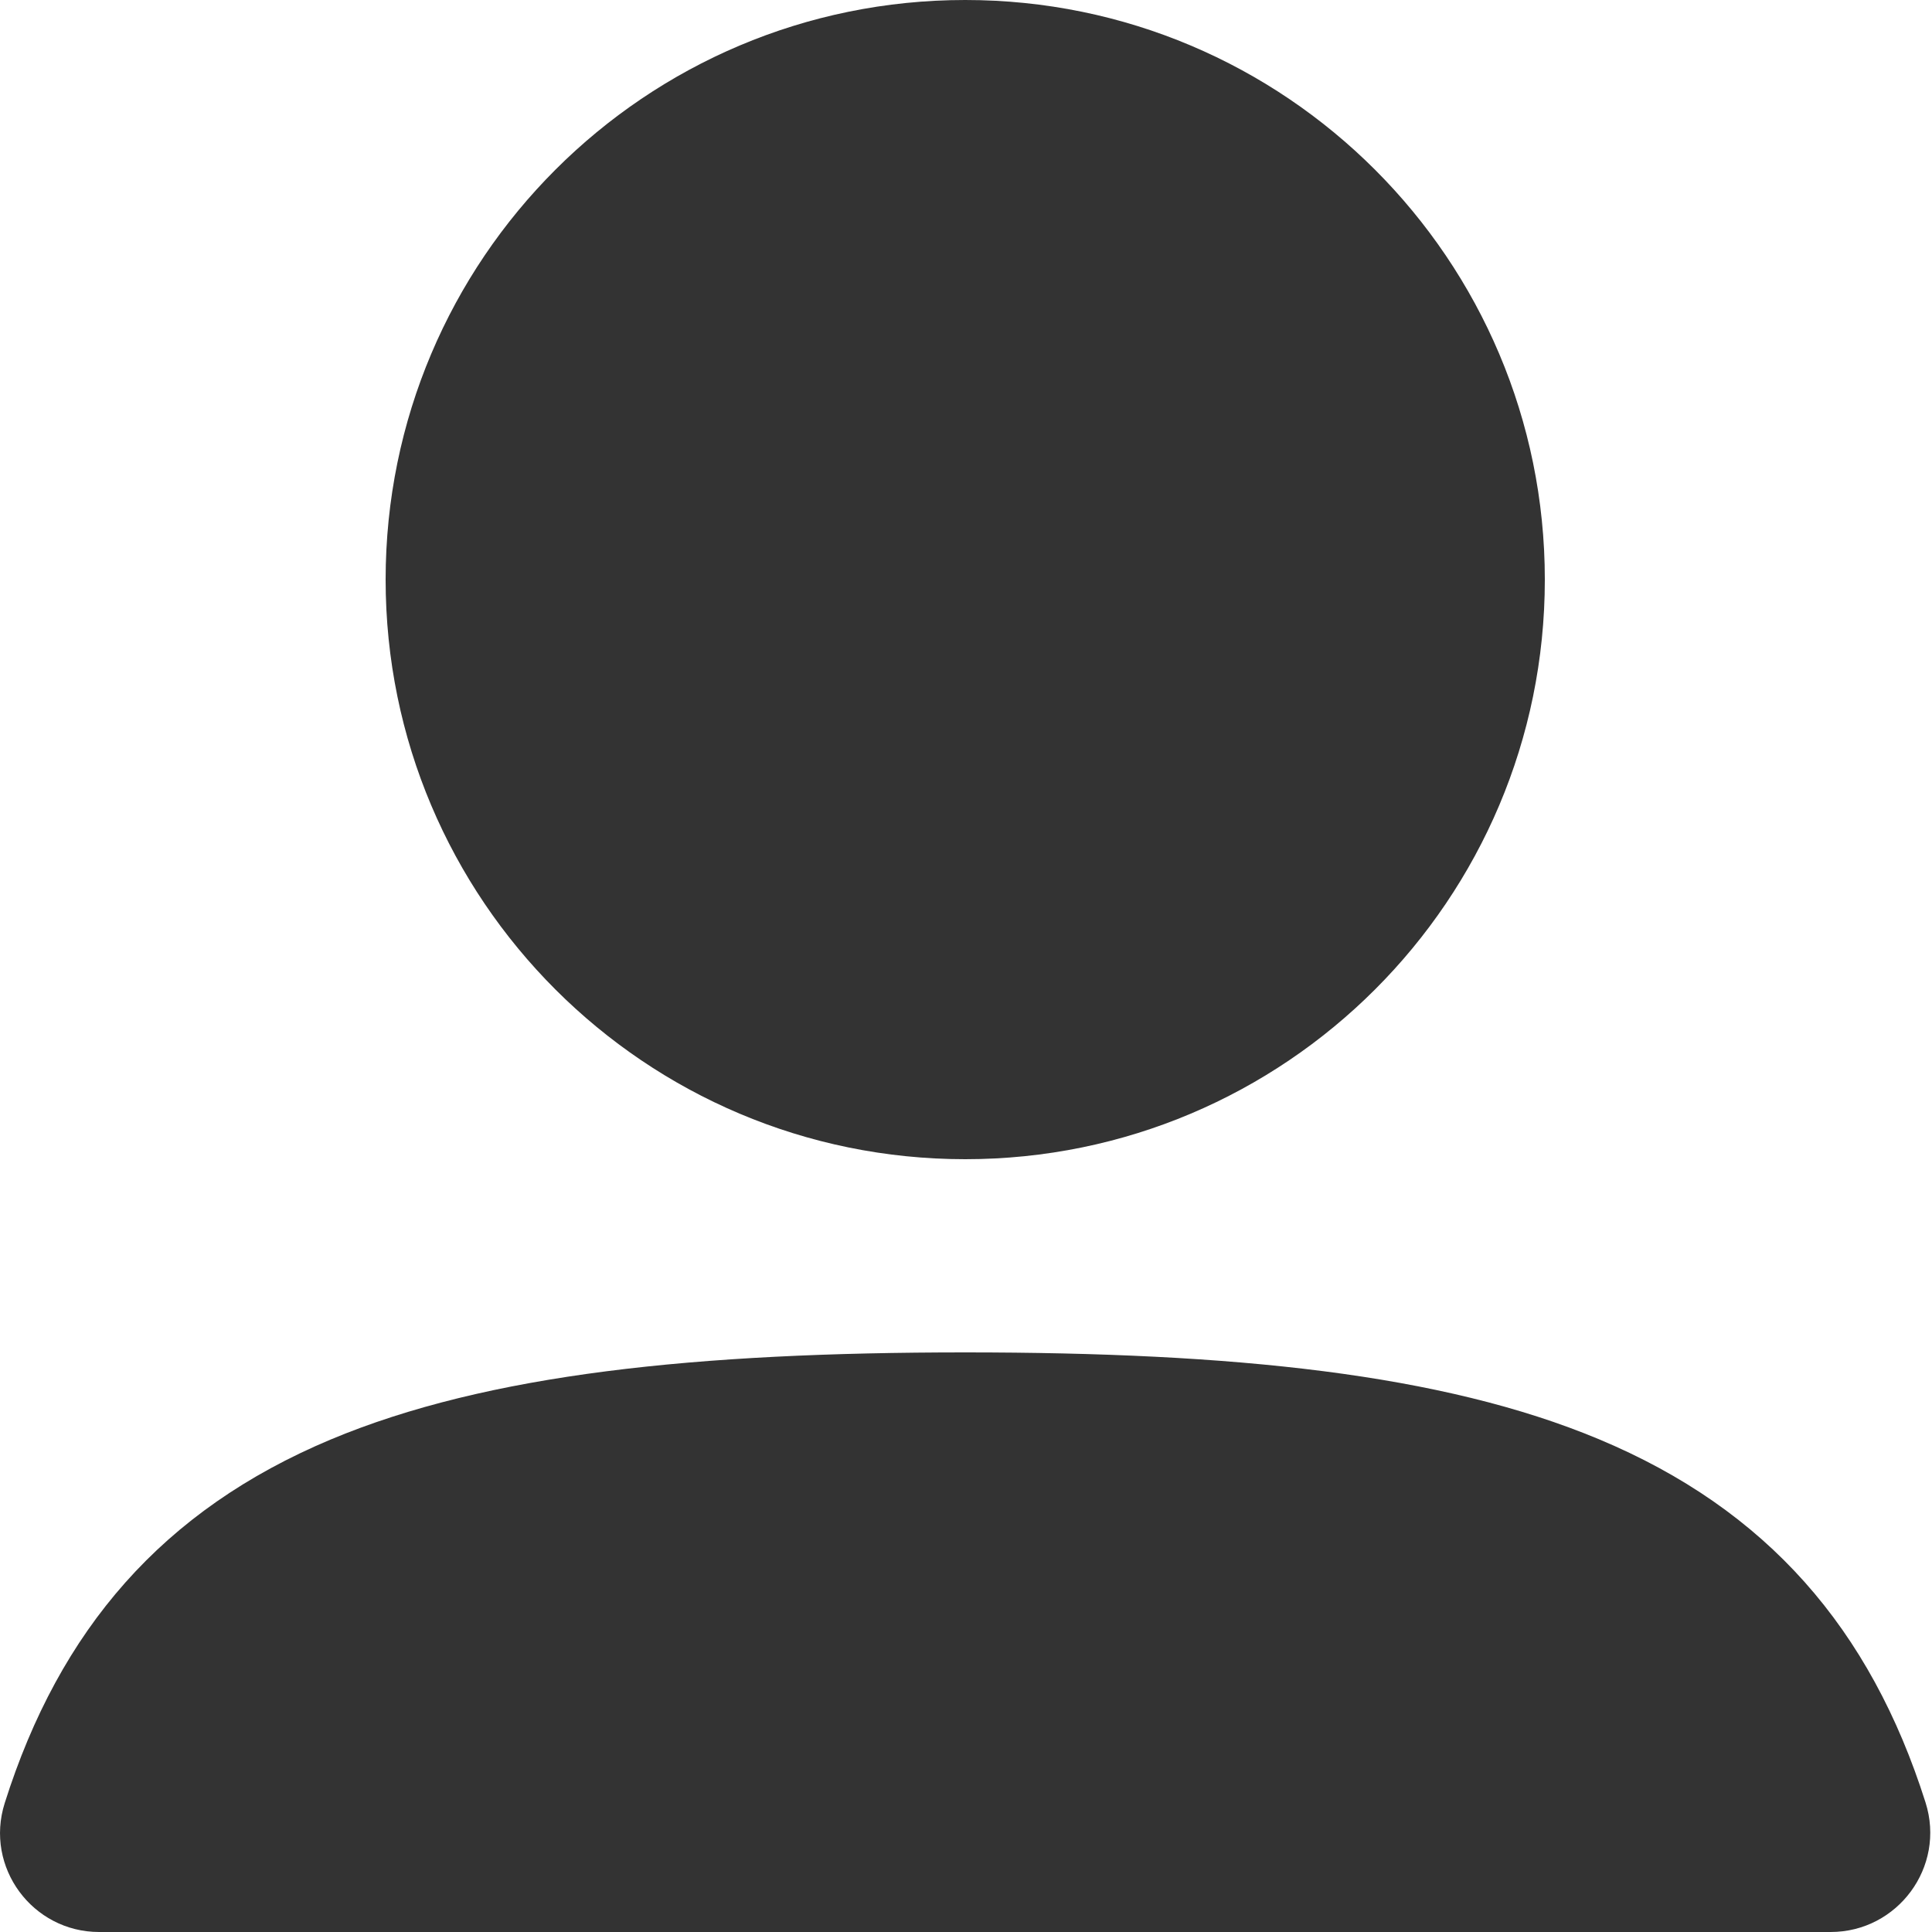
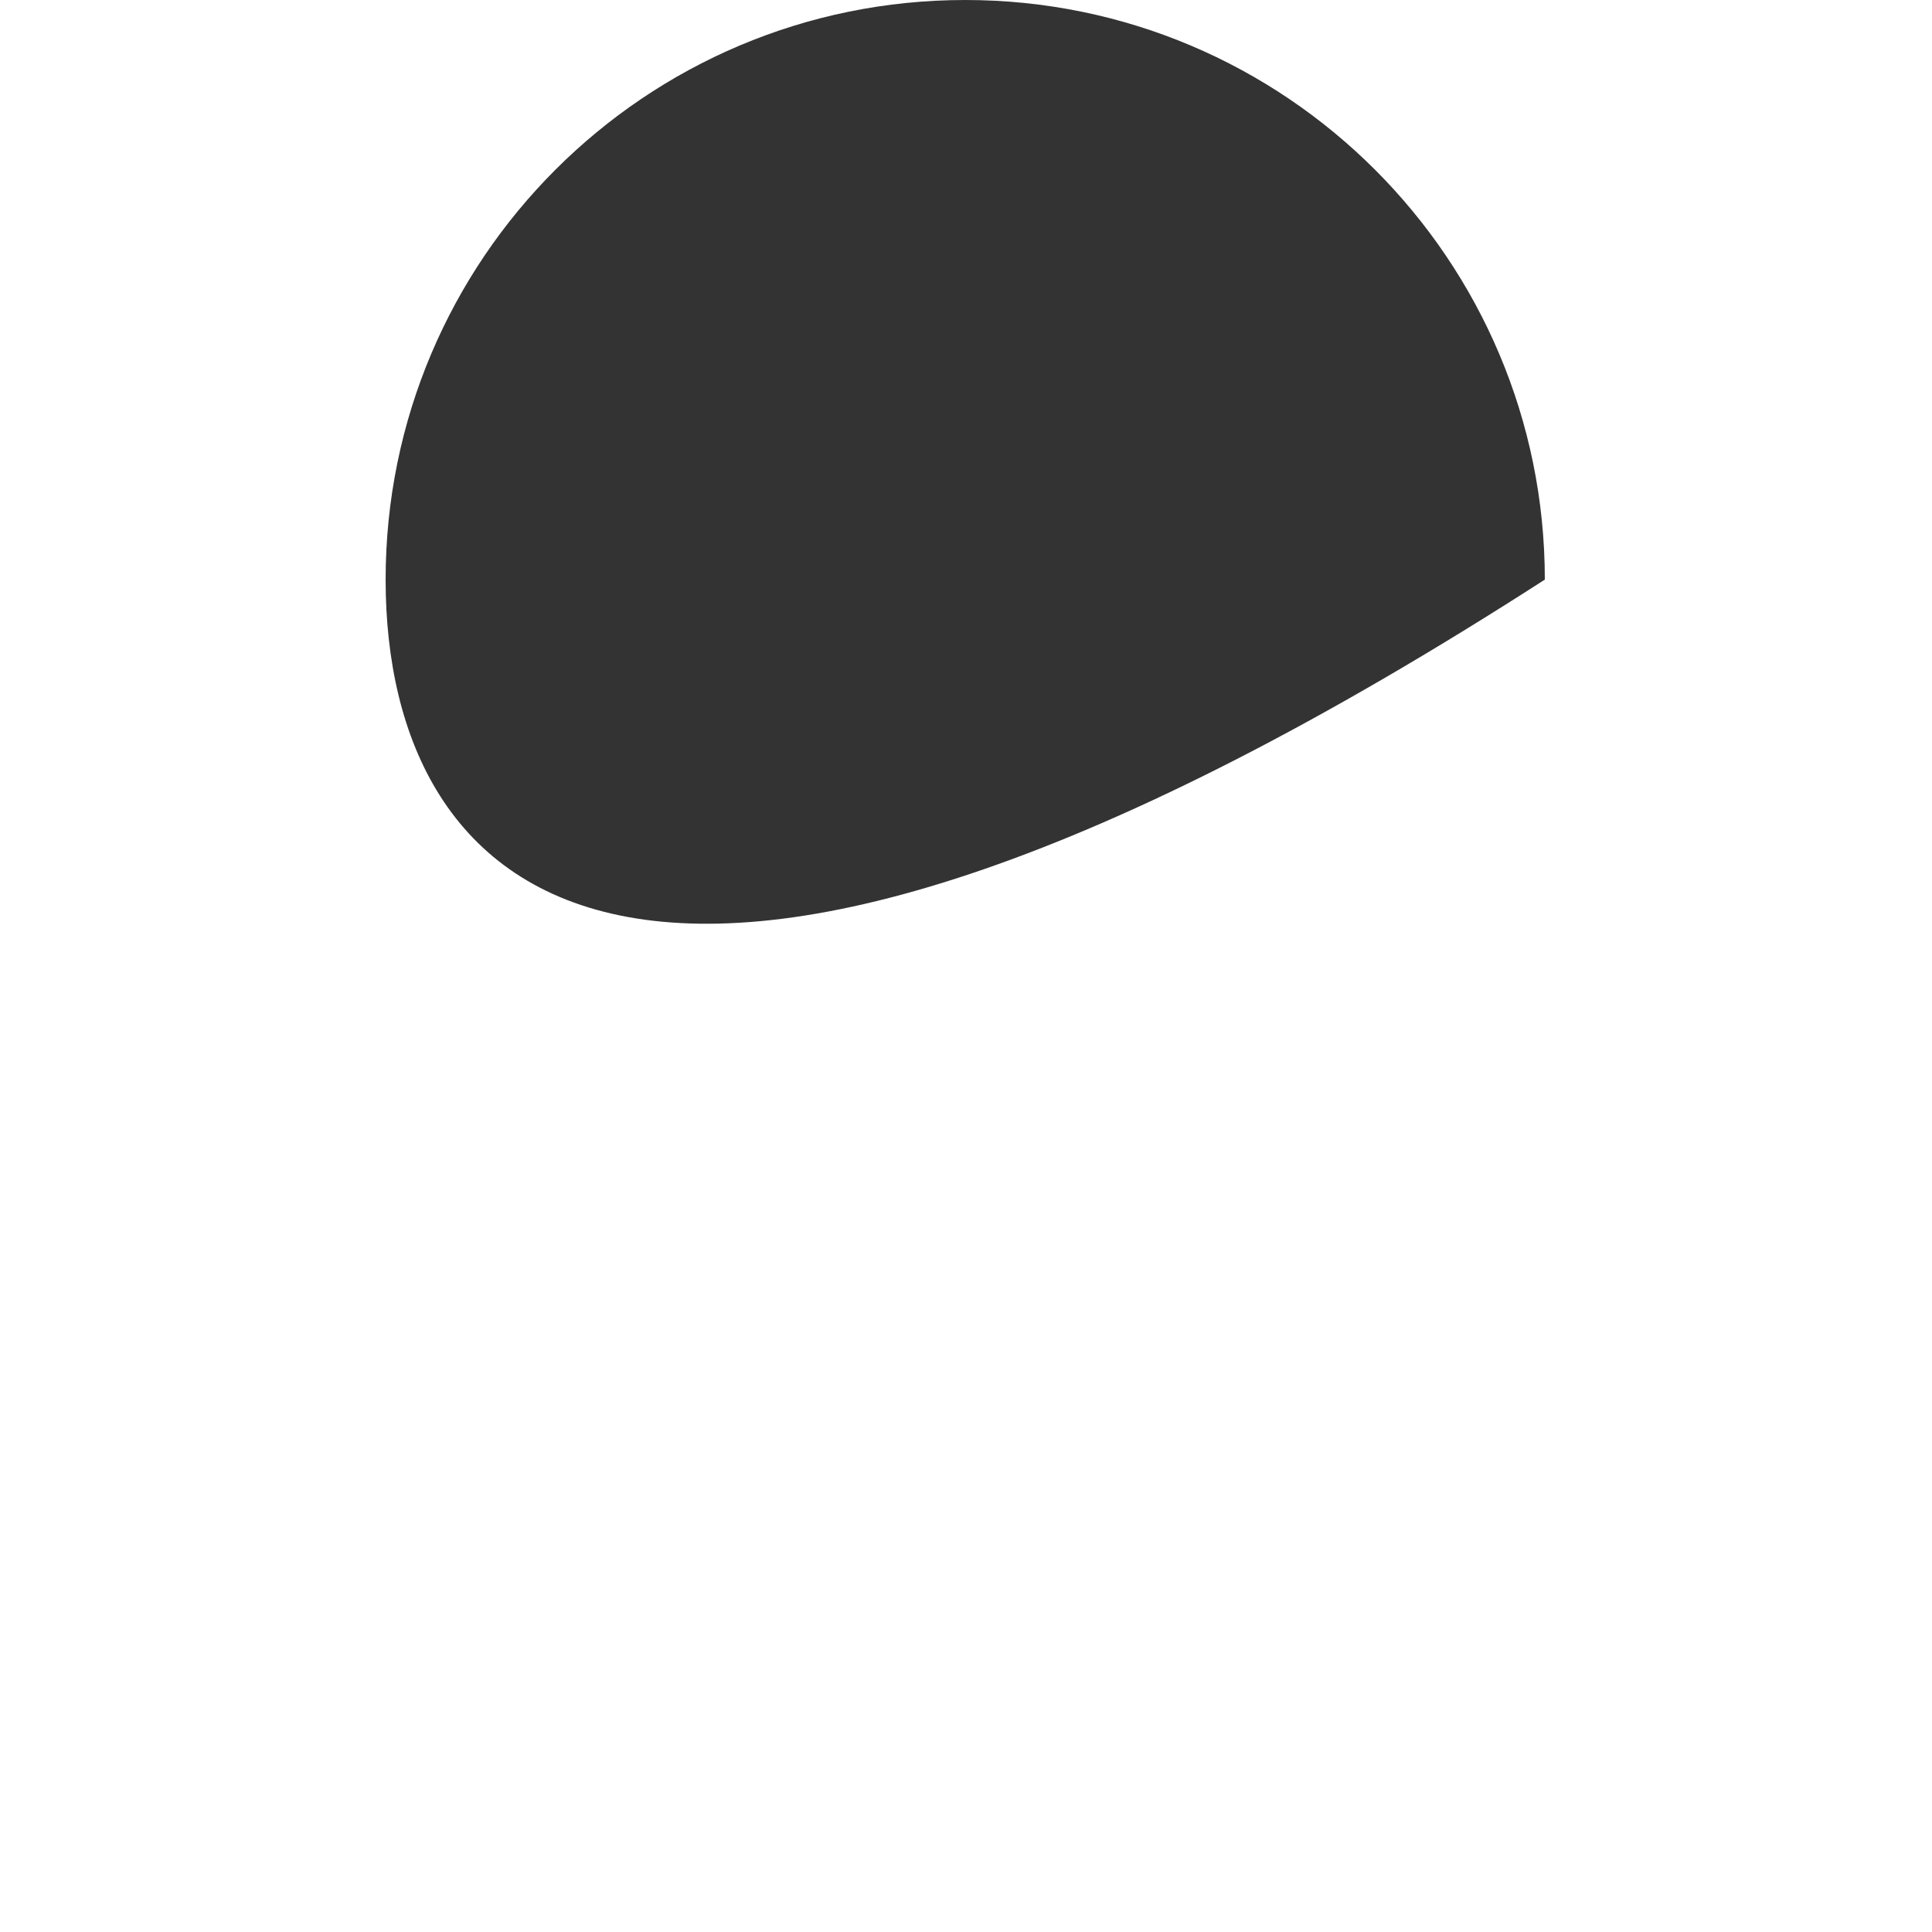
<svg xmlns="http://www.w3.org/2000/svg" width="20" height="20" viewBox="0 0 20 20" fill="none">
-   <path fill-rule="evenodd" clip-rule="evenodd" d="M3.992 6C3.992 2.686 6.678 0 9.992 0C13.305 0 15.992 2.686 15.992 6C15.992 9.314 13.305 12 9.992 12C6.678 12 3.992 9.314 3.992 6Z" fill="#333333" />
-   <path fill-rule="evenodd" clip-rule="evenodd" d="M3.423 14.902C5.048 14.221 7.215 14 9.992 14C12.763 14 14.927 14.22 16.55 14.898C18.293 15.626 19.363 16.861 19.933 18.659C20.145 19.327 19.643 20 18.951 20H1.026C0.337 20 -0.162 19.33 0.049 18.665C0.617 16.868 1.683 15.632 3.423 14.902Z" fill="#333333" />
+   <path fill-rule="evenodd" clip-rule="evenodd" d="M3.992 6C3.992 2.686 6.678 0 9.992 0C13.305 0 15.992 2.686 15.992 6C6.678 12 3.992 9.314 3.992 6Z" fill="#333333" />
</svg>